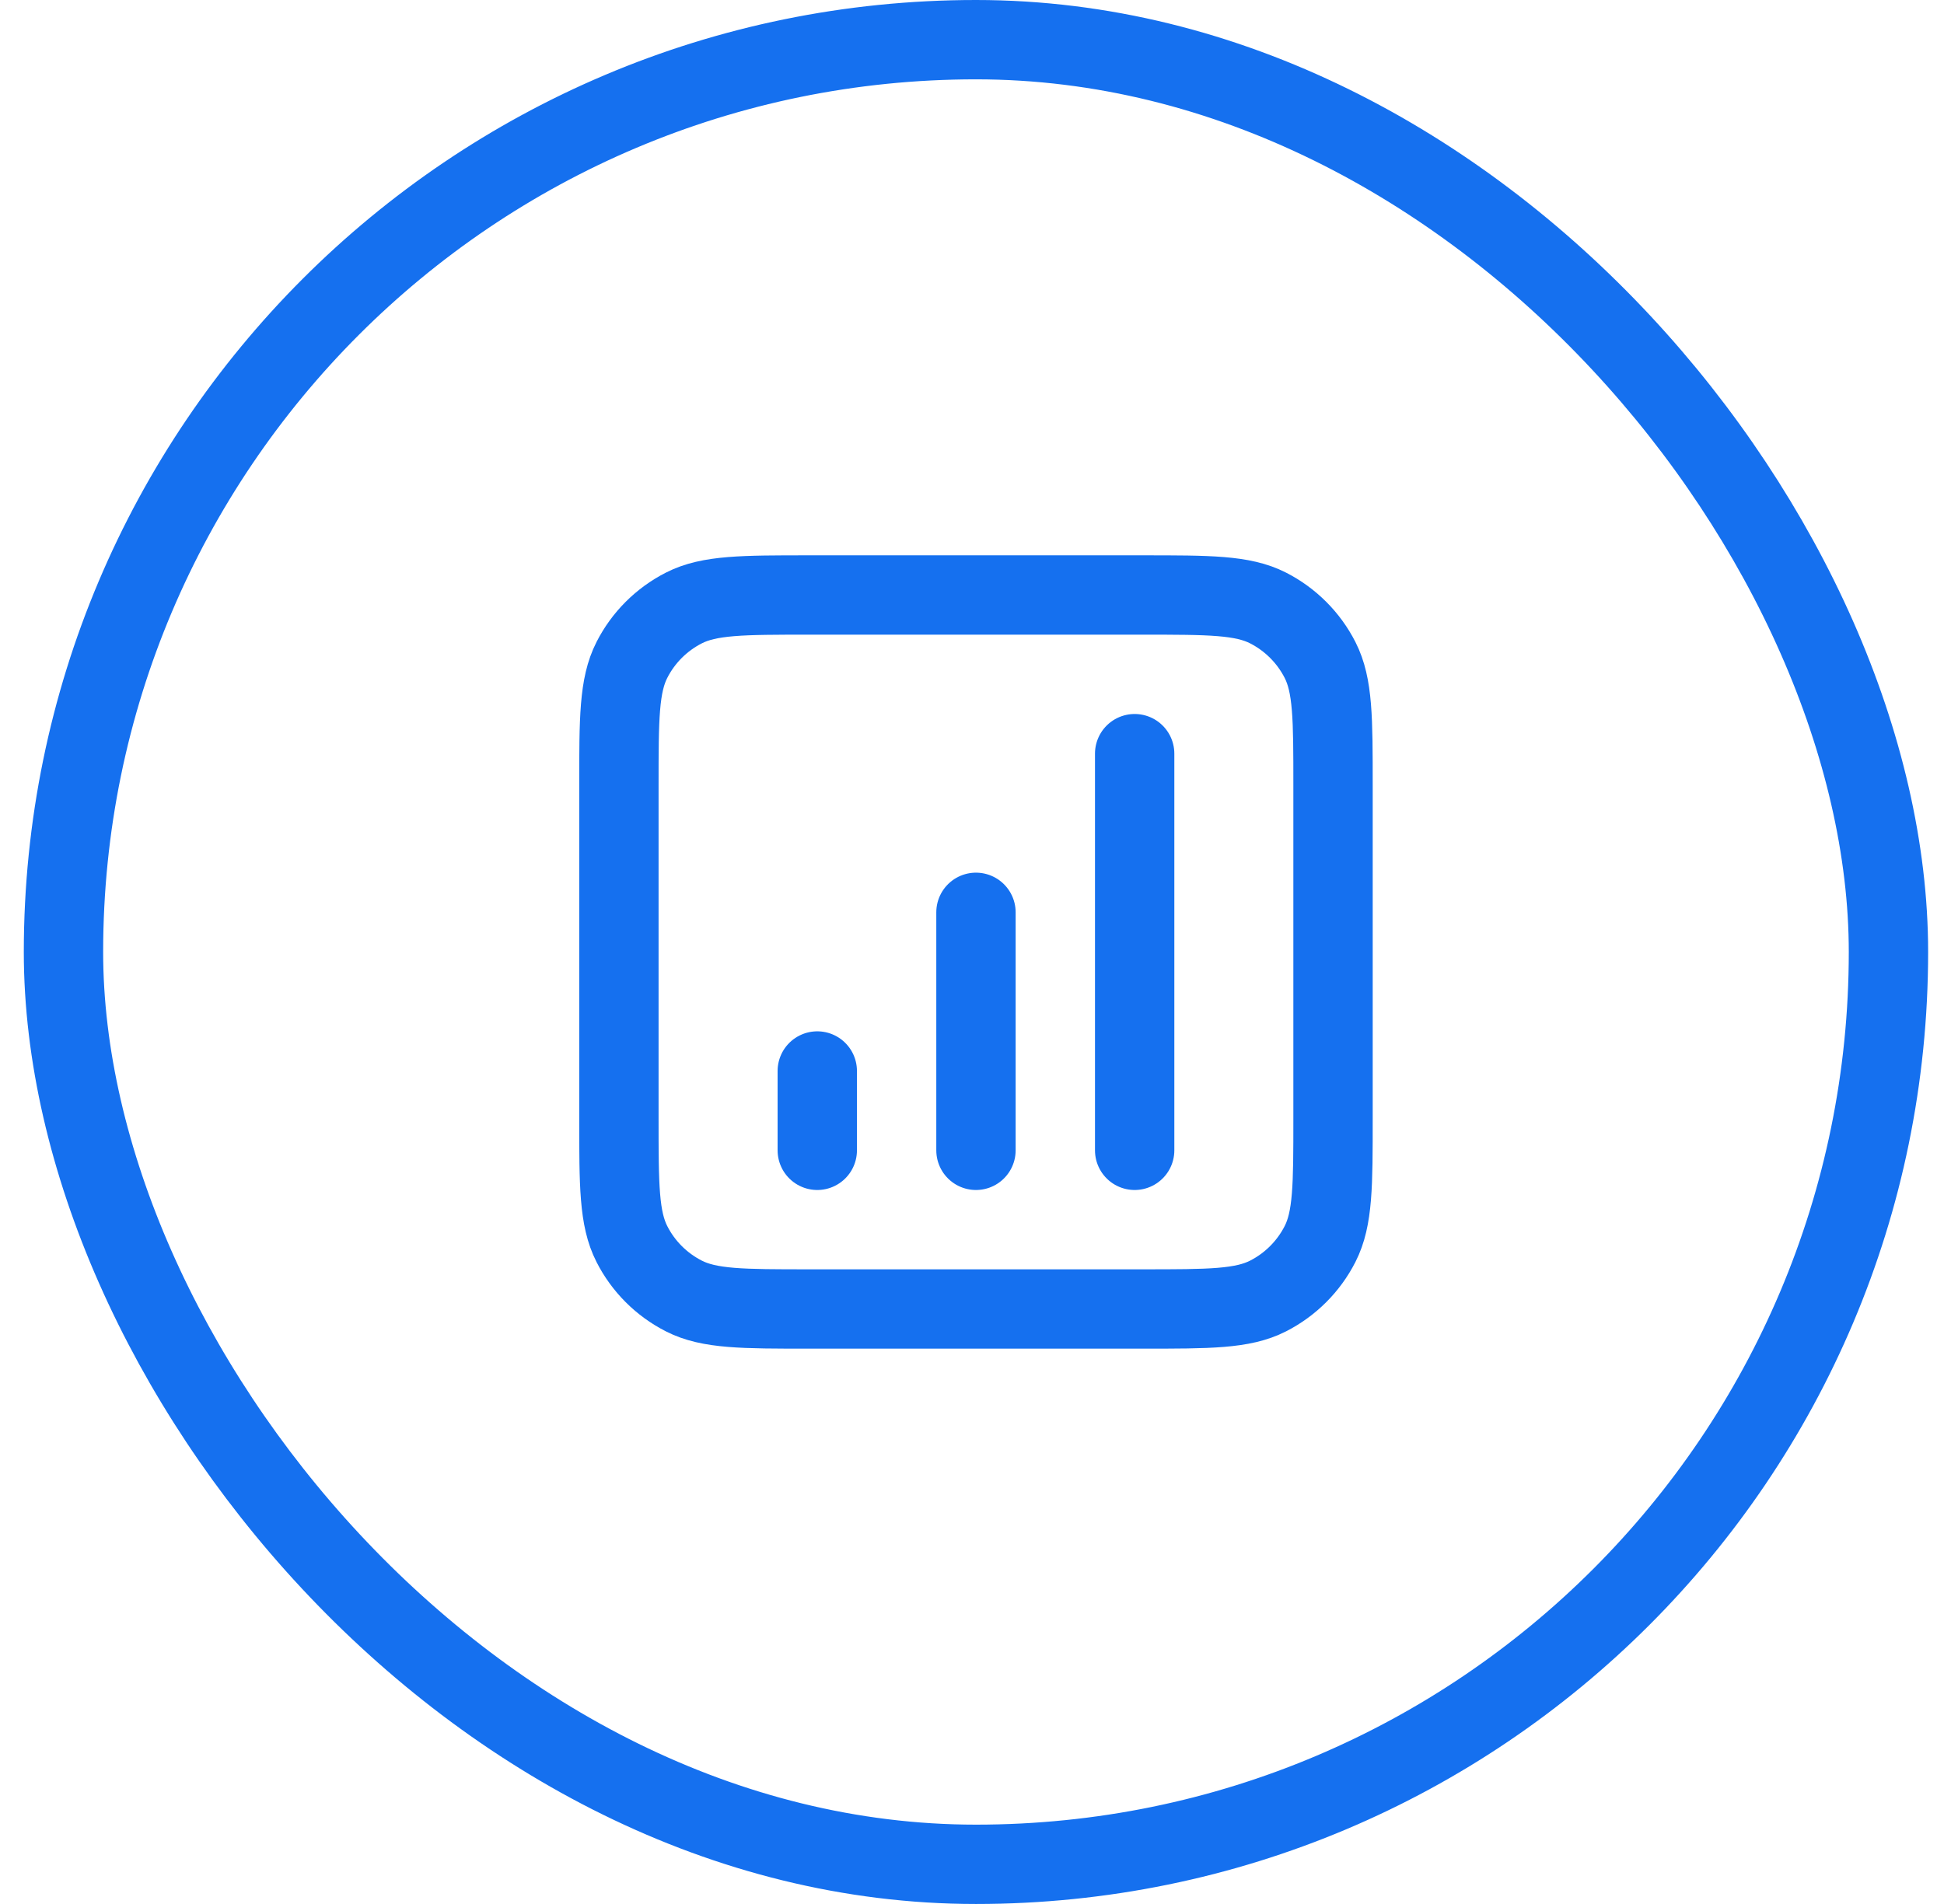
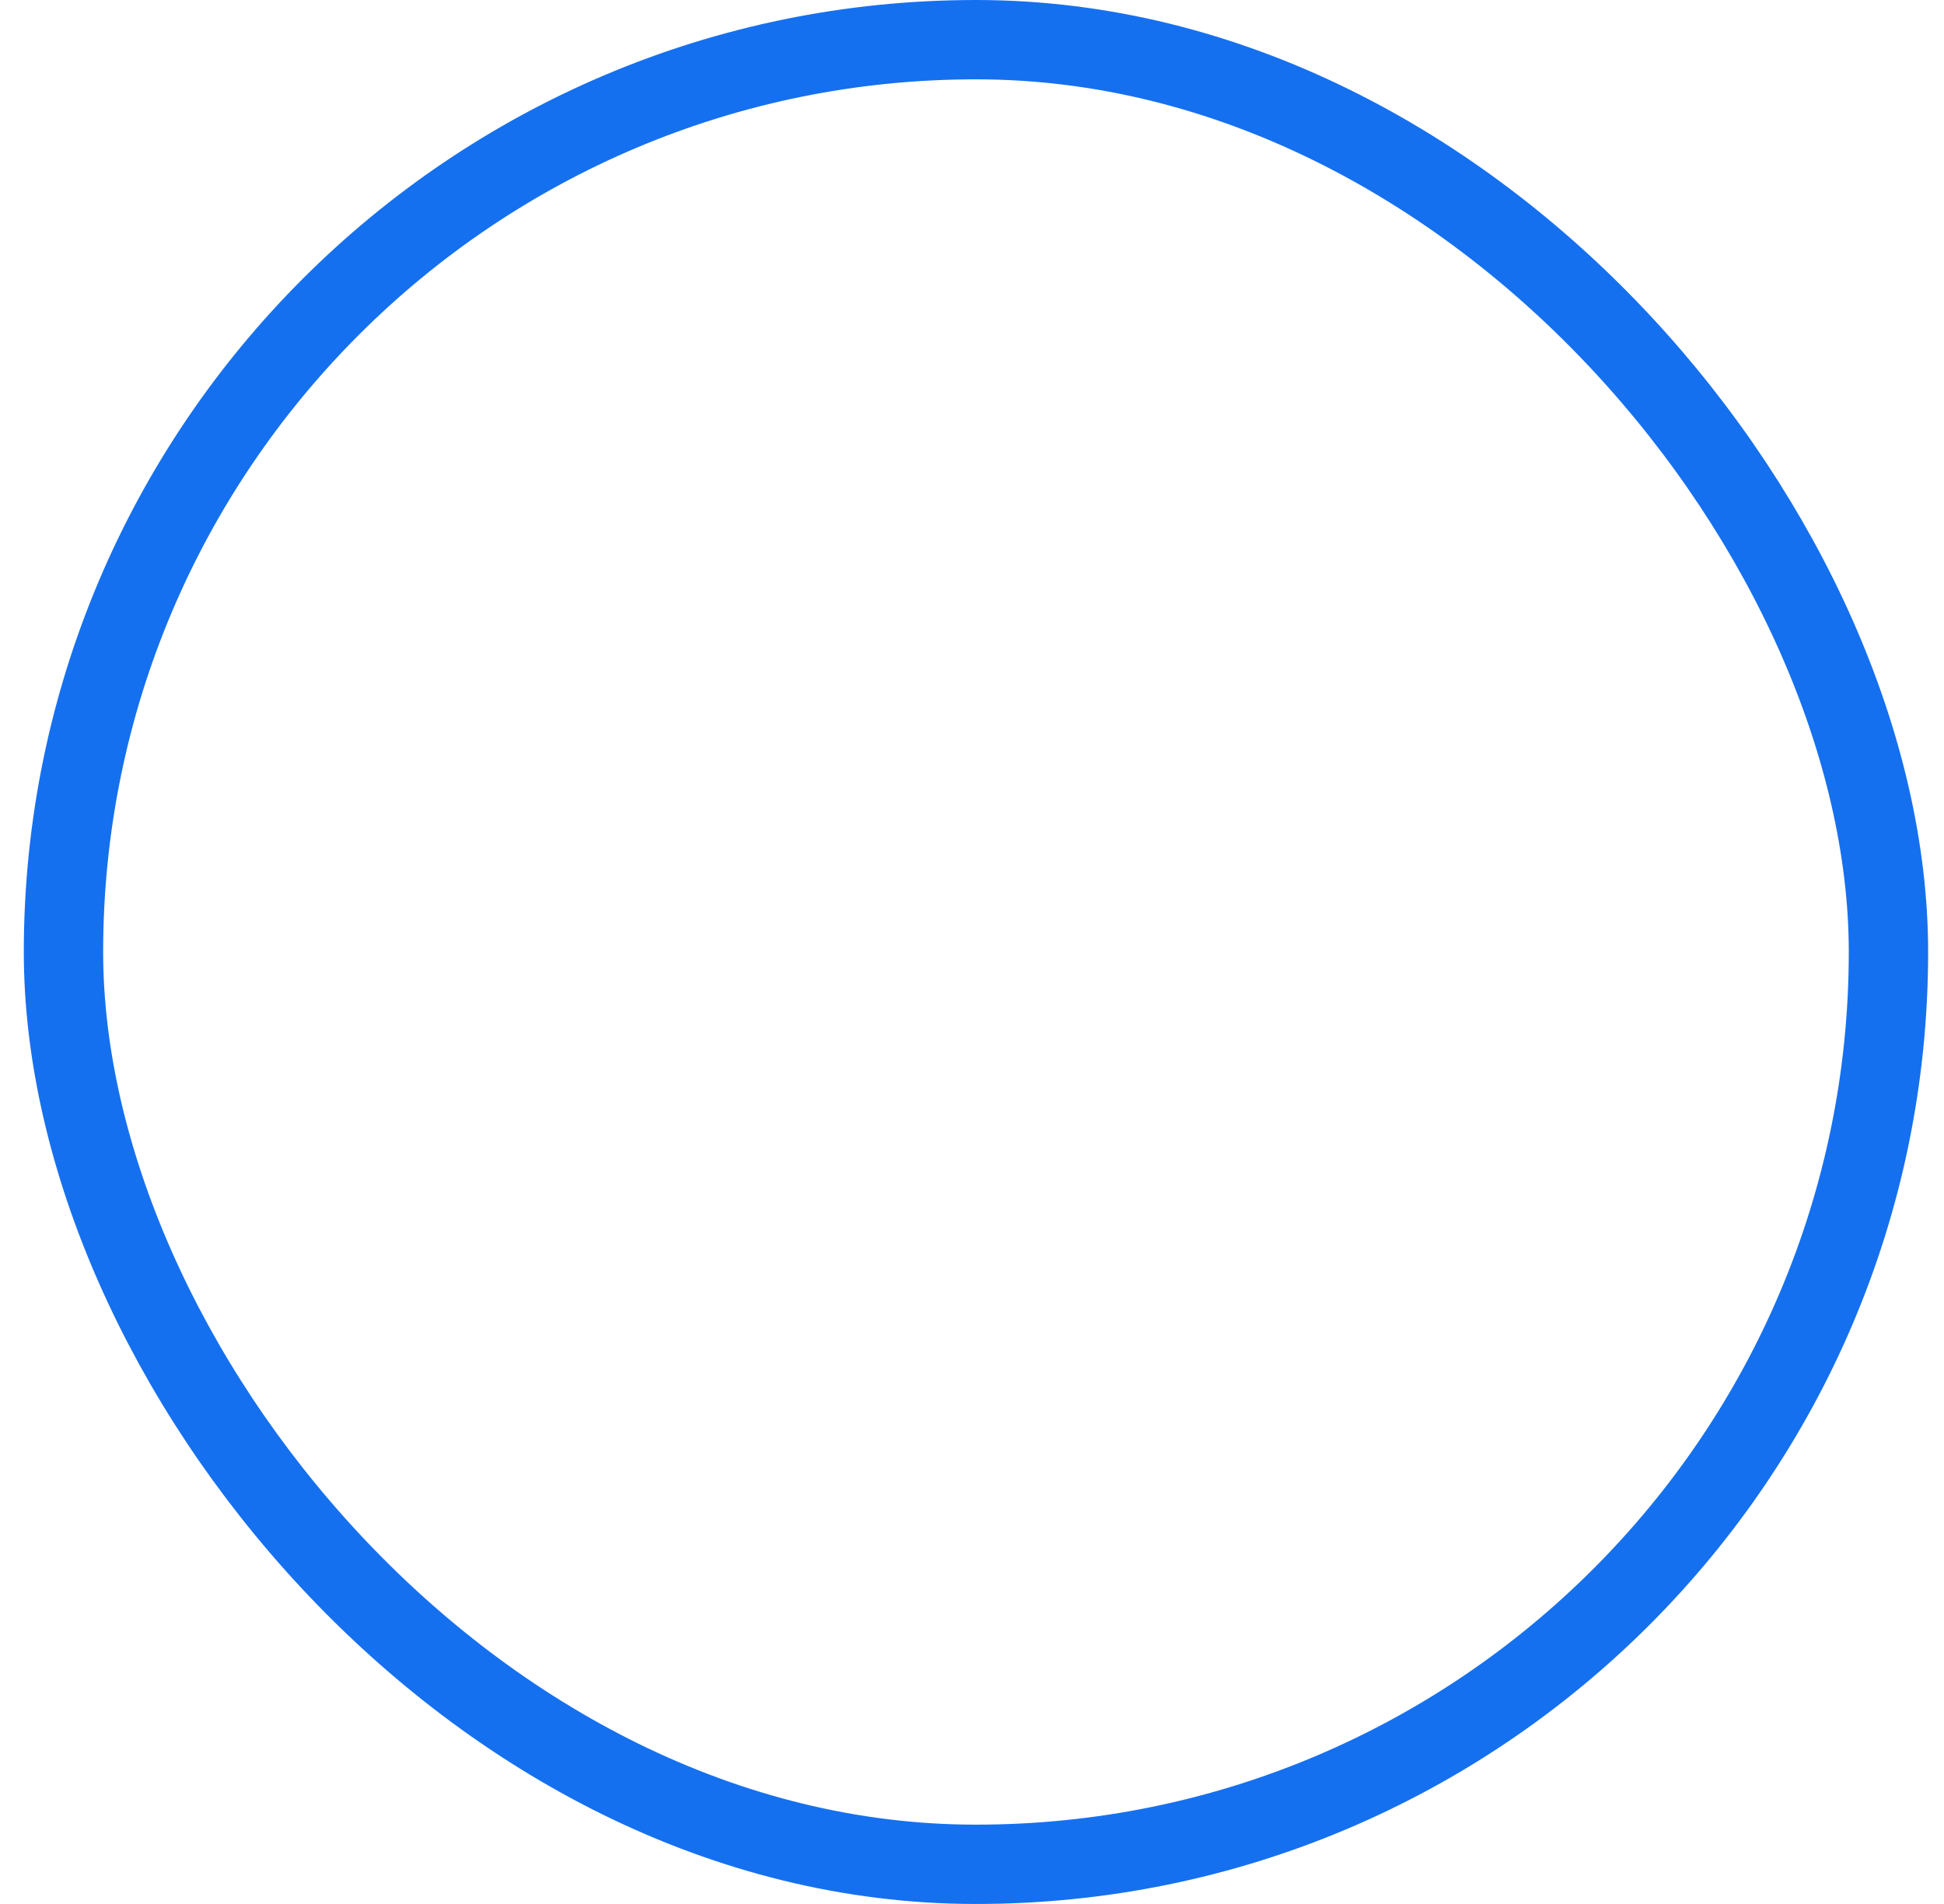
<svg xmlns="http://www.w3.org/2000/svg" width="49" height="48" viewBox="0 0 49 48" fill="none">
  <rect x="1.6" y="1" width="46" height="46" rx="23" stroke="#1570EF" stroke-width="2" />
-   <path d="M20.6 27V29M24.6 23V29M28.6 19V29M20.4 33H28.8C30.48 33 31.32 33 31.962 32.673C32.526 32.385 32.985 31.927 33.273 31.362C33.6 30.72 33.6 29.88 33.6 28.2V19.8C33.6 18.12 33.6 17.28 33.273 16.638C32.985 16.073 32.526 15.615 31.962 15.327C31.32 15 30.48 15 28.8 15H20.4C18.72 15 17.879 15 17.238 15.327C16.673 15.615 16.214 16.073 15.927 16.638C15.6 17.28 15.6 18.12 15.6 19.8V28.2C15.6 29.88 15.6 30.72 15.927 31.362C16.214 31.927 16.673 32.385 17.238 32.673C17.879 33 18.72 33 20.4 33Z" stroke="#1570EF" stroke-width="2" stroke-linecap="round" stroke-linejoin="round" />
</svg>